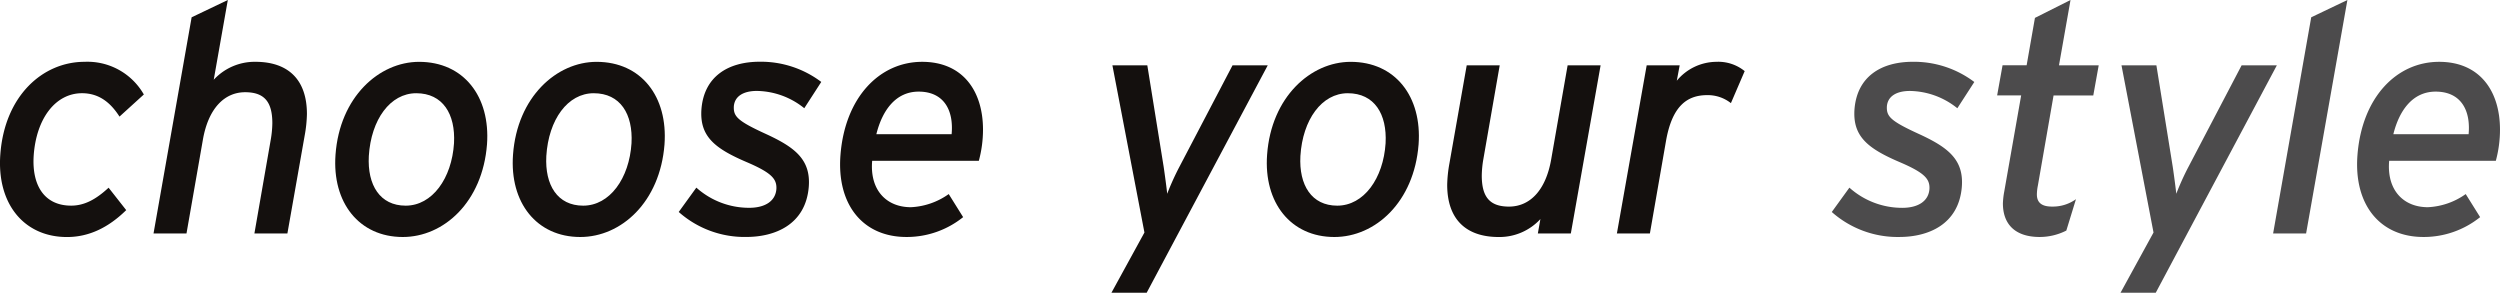
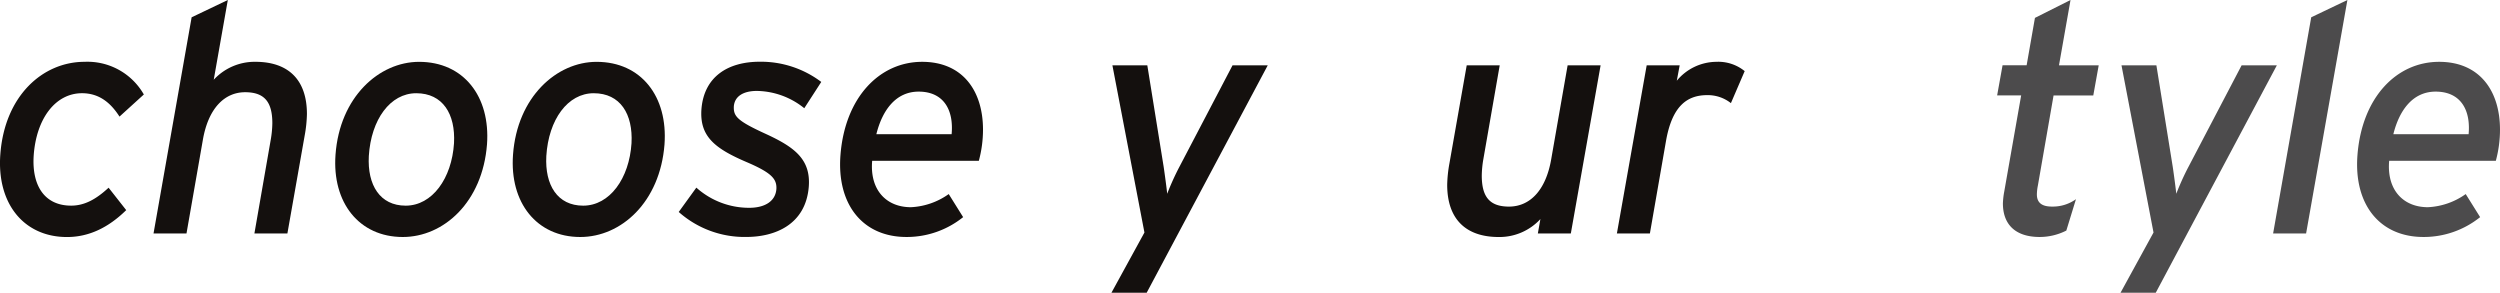
<svg xmlns="http://www.w3.org/2000/svg" width="473.846" height="55.484" viewBox="0 0 473.846 55.484">
  <defs>
    <clipPath id="a">
      <path data-name="長方形 12291" transform="translate(.001)" fill="none" d="M0 0h473.846v55.484H0z" />
    </clipPath>
  </defs>
  <g data-name="グループ 18927" clip-path="url(#a)" transform="translate(-.001)">
    <path data-name="パス 26192" d="M27.264 17.908L22.651 22.1c-1.518-2.367-3.643-4.431-7.1-4.431-5.038 0-8.68 4.8-9.166 11.838-.365 5.767 2.125 9.47 7.1 9.47 2.55 0 4.735-1.215 7.1-3.4l3.338 4.25c-3.4 3.339-7.1 5.1-11.23 5.1C4.5 44.921-.66 38.548.068 29.2c.846-11.11 8.074-17.484 15.966-17.484a12.3 12.3 0 0111.23 6.192" fill="#14100e" />
    <path data-name="パス 26193" d="M58.176 21.611a25.126 25.126 0 01-.425 4.067l-3.278 18.576H48.22l3.1-17.786a19.858 19.858 0 00.3-3.1c0-4.007-1.457-5.889-5.16-5.889-3.883 0-6.981 3.035-8.012 9.045l-3.1 17.726H29.1l7.223-40.972L43.182 0l-2.67 15.115a10.564 10.564 0 017.891-3.4c6.252 0 9.773 3.4 9.773 9.9" fill="#14100e" />
    <path data-name="パス 26194" d="M92.306 27.376c-.849 10.924-8.195 17.545-15.964 17.545-8.256 0-13.417-6.5-12.748-15.6.789-10.93 8.252-17.6 15.843-17.6 8.438 0 13.538 6.557 12.869 15.661m-6.252-.242c.3-5.524-2.125-9.47-7.163-9.47-4.917 0-8.56 4.978-8.984 11.9-.3 5.524 2.124 9.41 6.981 9.41 5.038 0 8.741-5.161 9.166-11.838" fill="#14100e" />
    <path data-name="パス 26195" d="M125.951 27.376c-.851 10.928-8.2 17.545-15.966 17.545-8.255 0-13.416-6.5-12.747-15.6.788-10.93 8.254-17.6 15.842-17.6 8.438 0 13.538 6.557 12.869 15.661m-6.252-.242c.3-5.524-2.125-9.47-7.163-9.47-4.917 0-8.56 4.978-8.984 11.9-.3 5.524 2.124 9.41 6.981 9.41 5.038 0 8.741-5.161 9.166-11.838" fill="#14100e" />
    <path data-name="パス 26196" d="M155.66 15.534l-3.218 4.978a14.612 14.612 0 00-8.983-3.277c-2.672 0-4.25 1.093-4.371 2.97-.061 1.82.606 2.671 5.888 5.1 5.585 2.549 8.741 4.855 8.316 10.136-.606 7.163-6.435 9.471-11.837 9.471a18.792 18.792 0 01-12.808-4.736l3.338-4.613A14.983 14.983 0 00142 39.387c3.1 0 5.039-1.337 5.161-3.643.06-1.82-.914-2.969-5.4-4.917-6.314-2.67-9.228-4.978-8.8-10.258C133.5 14.5 138 11.7 144.005 11.7a18.985 18.985 0 0111.65 3.824" fill="#14100e" />
    <path data-name="パス 26197" d="M186.318 24.585a22.616 22.616 0 01-.789 5.889h-20.217c-.485 5.524 2.671 8.8 7.345 8.8a13.439 13.439 0 007.164-2.49l2.732 4.371a17.048 17.048 0 01-10.746 3.762c-8.255 0-13.234-6.13-12.505-15.533.85-10.927 7.406-17.665 15.48-17.665 7.653 0 11.537 5.463 11.537 12.869m-5.949.85c.425-4.613-1.518-8.073-6.252-8.073-4.249 0-6.854 3.4-8.013 8.073z" fill="#14100e" />
    <path data-name="パス 26198" d="M240.287 12.384l-22.946 43.1h-6.678l6.253-11.413-6.071-31.687h6.617l3.1 19.244c.183 1.213.608 4.37.668 5.1a48.852 48.852 0 012.308-5.1l10.076-19.244z" fill="#14100e" />
-     <path data-name="パス 26199" d="M268.878 27.376c-.851 10.928-8.2 17.545-15.966 17.545-8.256 0-13.417-6.5-12.748-15.6.789-10.926 8.255-17.6 15.843-17.6 8.439 0 13.538 6.557 12.871 15.661m-6.254-.242c.3-5.524-2.125-9.47-7.163-9.47-4.911 0-8.56 4.978-8.984 11.9-.3 5.524 2.125 9.41 6.981 9.41 5.038 0 8.741-5.161 9.166-11.838" fill="#14100e" />
    <path data-name="パス 26200" d="M274.3 35.026a25.126 25.126 0 01.425-4.067L278 12.383h6.253l-3.1 17.786a19.859 19.859 0 00-.3 3.1c0 4.007 1.457 5.889 5.16 5.889 3.883 0 6.981-2.97 8.013-9.044l3.1-17.727h6.251l-5.645 31.868h-6.252l.484-2.732a10.557 10.557 0 01-7.89 3.4c-6.253 0-9.774-3.4-9.774-9.9" fill="#14100e" />
    <path data-name="パス 26201" d="M330.686 13.478l-2.611 6.071a7.063 7.063 0 00-4.491-1.518c-3.824 0-6.678 2.064-7.831 8.8l-3.035 17.422h-6.254l5.646-31.868h6.253l-.546 2.915a9.821 9.821 0 017.466-3.582 7.939 7.939 0 015.4 1.76" fill="#14100e" />
-     <path data-name="パス 26202" d="M374.212 15.534l-3.221 4.983a14.629 14.629 0 00-8.985-3.277c-2.671 0-4.249 1.094-4.371 2.97-.06 1.821.607 2.672 5.888 5.1 5.586 2.548 8.743 4.855 8.318 10.136-.608 7.163-6.435 9.47-11.838 9.47a18.8 18.8 0 01-12.809-4.735l3.339-4.614a14.983 14.983 0 0010.016 3.826c3.1 0 5.038-1.337 5.16-3.643.061-1.821-.913-2.97-5.4-4.917-6.313-2.671-9.228-4.978-8.8-10.258.546-6.071 5.038-8.864 11.047-8.864a18.988 18.988 0 0111.644 3.824" fill="#4c4b4c" />
    <path data-name="パス 26203" d="M397.786 12.384l-1.028 5.711h-7.528l-2.97 17.058a9.114 9.114 0 00-.192 1.695c0 1.639 1.028 2.306 2.856 2.306a7.521 7.521 0 004.552-1.4l-1.827 5.949a11.175 11.175 0 01-5.04 1.214c-4.613 0-6.981-2.367-6.981-6.373a15 15 0 01.245-2.186l3.216-18.275h-4.553l1.028-5.711h4.562l1.574-8.981L392.444 0l-2.186 12.384z" fill="#4c4b4c" />
    <path data-name="パス 26204" d="M431.55 12.384l-22.95 43.1h-6.678l6.253-11.413-6.071-31.687h6.617l3.1 19.244c.182 1.213.607 4.37.668 5.1a48.841 48.841 0 012.307-5.1l10.077-19.244z" fill="#4c4b4c" />
    <path data-name="パス 26205" d="M437.095 44.254h-6.251l7.222-40.976L444.924 0z" fill="#4c4b4c" />
    <path data-name="パス 26206" d="M473.846 24.585a22.575 22.575 0 01-.789 5.889H452.84c-.486 5.524 2.67 8.8 7.345 8.8a13.442 13.442 0 007.164-2.49l2.732 4.371a17.047 17.047 0 01-10.745 3.762c-8.257 0-13.234-6.13-12.505-15.533.85-10.927 7.4-17.665 15.479-17.665 7.652 0 11.536 5.463 11.536 12.869m-5.949.85c.425-4.613-1.518-8.073-6.252-8.073-4.249 0-6.855 3.4-8.013 8.073z" fill="#4c4b4c" />
  </g>
</svg>